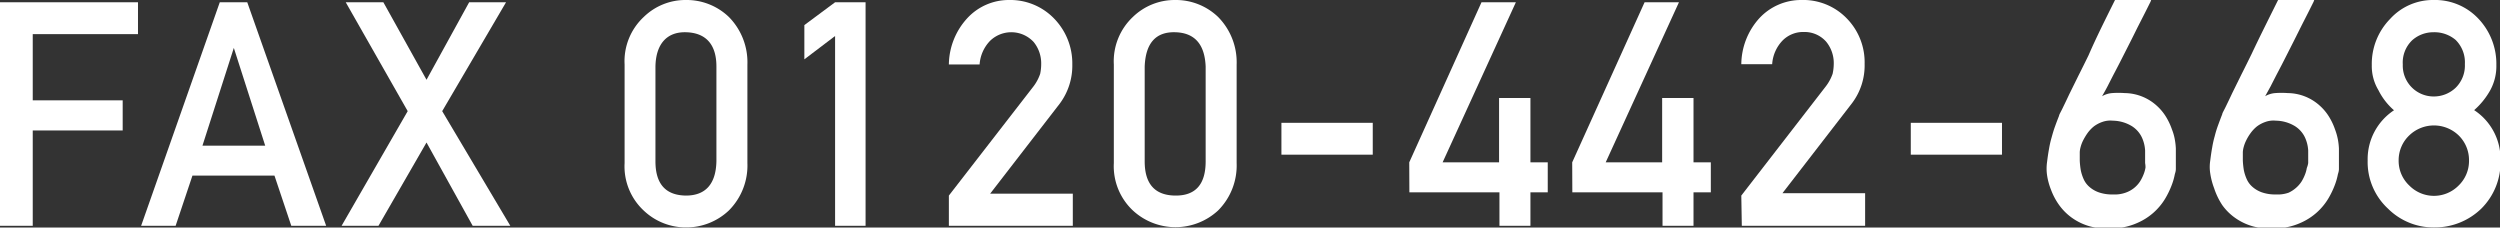
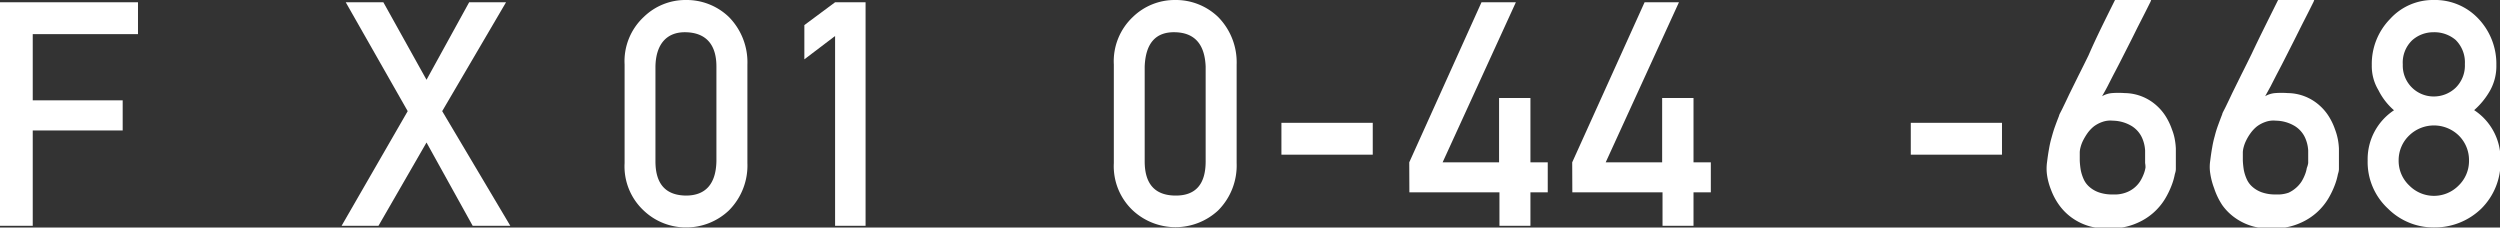
<svg xmlns="http://www.w3.org/2000/svg" viewBox="0 0 199.29 18.14">
  <rect x="0" y="0" width="199.29" height="18.14" fill="#333333" stroke="none" />
  <defs>
    <style>.cls-1{fill:#fff;}</style>
  </defs>
  <g id="レイヤー_2" data-name="レイヤー 2">
    <g id="デザイン">
      <path class="cls-1" d="M0,.18H11V2.72H2.61V8H9.78v2.4H2.61V18H0Z" />
-       <path class="cls-1" d="M21.88,14H15.34L14,18H11.25L17.52.18h2.19L26,18H23.22Zm-.74-2.39-2.5-7.79h0l-2.5,7.79Z" />
      <path class="cls-1" d="M34,11.36,30.17,18H27.23L32.5,8.86,27.56.18h3L34,6.36,37.4.18h2.94L35.25,8.86,40.68,18h-3Z" />
      <path class="cls-1" d="M49.79,5.14a4.82,4.82,0,0,1,1.53-3.79A4.76,4.76,0,0,1,54.68,0,4.86,4.86,0,0,1,58.1,1.35a5.14,5.14,0,0,1,1.48,3.8V13a5.07,5.07,0,0,1-1.48,3.78,4.94,4.94,0,0,1-3.42,1.35,4.88,4.88,0,0,1-3.36-1.34A4.81,4.81,0,0,1,49.79,13Zm7.32.16c0-1.78-.86-2.69-2.43-2.73s-2.4,1-2.43,2.73v7.56q0,2.7,2.43,2.73c1.57,0,2.39-.93,2.43-2.73Z" />
      <path class="cls-1" d="M66.57,2.87,64.12,4.73V2L66.57.18H69V18H66.57Z" />
-       <path class="cls-1" d="M75.64,15.59l6.75-8.71a3.54,3.54,0,0,0,.53-1A3.86,3.86,0,0,0,83,5.09a2.69,2.69,0,0,0-.6-1.74,2.43,2.43,0,0,0-3.47-.1,3,3,0,0,0-.84,1.89H75.64a5.54,5.54,0,0,1,1.45-3.67A4.51,4.51,0,0,1,80.44,0,4.85,4.85,0,0,1,84.05,1.5a5.12,5.12,0,0,1,1.43,3.63,5.06,5.06,0,0,1-1,3.13l-5.55,7.18h6.59V18H75.64Z" />
      <path class="cls-1" d="M88.79,5.14a4.85,4.85,0,0,1,1.52-3.79A4.79,4.79,0,0,1,93.68,0,4.86,4.86,0,0,1,97.1,1.35a5.14,5.14,0,0,1,1.48,3.8V13a5.07,5.07,0,0,1-1.48,3.78,5,5,0,0,1-6.79,0A4.84,4.84,0,0,1,88.79,13Zm7.32.16Q96,2.63,93.68,2.57T91.25,5.3v7.56q0,2.7,2.43,2.73t2.43-2.73Z" />
      <path class="cls-1" d="M102.15,9.79h7.28v2.54h-7.28Z" />
      <path class="cls-1" d="M112.34,12.94,118.1.18h2.74L115,12.94h4.5V7.81H122v5.13h1.38v2.39H122V18h-2.47V15.33h-7.18Z" />
      <path class="cls-1" d="M125.33,12.94,131.1.18h2.74L128,12.94h4.5V7.81H135v5.13h1.38v2.39H135V18h-2.47V15.33h-7.19Z" />
-       <path class="cls-1" d="M138.81,15.59l6.74-8.71a3.6,3.6,0,0,0,.54-1,3.86,3.86,0,0,0,.09-.81,2.69,2.69,0,0,0-.6-1.74,2.29,2.29,0,0,0-1.78-.78,2.31,2.31,0,0,0-1.7.68,3,3,0,0,0-.83,1.89h-2.46a5.53,5.53,0,0,1,1.44-3.67A4.54,4.54,0,0,1,143.6,0a4.83,4.83,0,0,1,3.61,1.46,5,5,0,0,1,1.43,3.63,5,5,0,0,1-1,3.13l-5.55,7.18h6.59V18h-9.83Z" />
      <path class="cls-1" d="M152.32,9.79h7.27v2.54h-7.27Z" />
      <path class="cls-1" d="M171.48,0a1.19,1.19,0,0,1-.11.26L171,1l-.51,1c-.2.39-.4.81-.62,1.24l-.66,1.3c-.22.44-.44.86-.65,1.26s-.39.76-.56,1.09-.32.58-.43.78a1.88,1.88,0,0,1,.8-.25,6.82,6.82,0,0,1,1,0,3.86,3.86,0,0,1,2.55,1,4,4,0,0,1,.75.9,5.06,5.06,0,0,1,.47,1,4.09,4.09,0,0,1,.24.87,5.19,5.19,0,0,1,.07.65v.7c0,.16,0,.32,0,.48s0,.3,0,.41,0,.21-.08.45a4.92,4.92,0,0,1-.24.85,6.8,6.8,0,0,1-.51,1.07,4.81,4.81,0,0,1-2.17,1.94,5.12,5.12,0,0,1-1.83.46,5.63,5.63,0,0,1-2-.15,4.56,4.56,0,0,1-1.47-.7,4.46,4.46,0,0,1-1-1,5.15,5.15,0,0,1-.65-1.22,5.15,5.15,0,0,1-.32-1.19,3.69,3.69,0,0,1,0-1c.05-.4.1-.75.16-1.07a7.74,7.74,0,0,1,.2-.89c.08-.29.16-.57.26-.85s.21-.57.34-.9c0-.08.12-.27.27-.58s.33-.68.54-1.13l.73-1.48c.27-.53.54-1.08.81-1.63C167.1,3,167.81,1.59,168.6,0ZM171,13c0-.3,0-.65,0-1a2.86,2.86,0,0,0-.27-1.07,2.15,2.15,0,0,0-.78-.87,3,3,0,0,0-1.52-.44,1.91,1.91,0,0,0-.84.1,2.45,2.45,0,0,0-.68.36,2.78,2.78,0,0,0-.5.53,4.76,4.76,0,0,0-.36.6,2.77,2.77,0,0,0-.2.54,1.78,1.78,0,0,0-.06.38c0,.21,0,.43,0,.68a6.36,6.36,0,0,0,.08.75,3.34,3.34,0,0,0,.23.72,1.76,1.76,0,0,0,.45.61,2.29,2.29,0,0,0,.75.44,3.18,3.18,0,0,0,1.14.17,2.56,2.56,0,0,0,1-.14,2.25,2.25,0,0,0,1.17-.92,3.33,3.33,0,0,0,.28-.57,2.47,2.47,0,0,0,.14-.51A1.77,1.77,0,0,0,171,13Z" />
      <path class="cls-1" d="M184.48,0a1.19,1.19,0,0,1-.11.26L184,1l-.51,1-.62,1.24-.66,1.3c-.22.44-.44.86-.65,1.26s-.39.76-.56,1.09l-.43.78a1.88,1.88,0,0,1,.8-.25,6.82,6.82,0,0,1,1,0,3.86,3.86,0,0,1,2.55,1,4,4,0,0,1,.75.9,5.06,5.06,0,0,1,.47,1,4.78,4.78,0,0,1,.24.87,5.19,5.19,0,0,1,.07.65v.7c0,.16,0,.32,0,.48s0,.3,0,.41,0,.21-.08.45a4.92,4.92,0,0,1-.24.85,6.8,6.8,0,0,1-.51,1.07,4.81,4.81,0,0,1-2.17,1.94,5.12,5.12,0,0,1-1.83.46,5.63,5.63,0,0,1-2-.15,4.56,4.56,0,0,1-1.47-.7,4.28,4.28,0,0,1-1-1A5.59,5.59,0,0,1,176.5,15a5.66,5.66,0,0,1-.31-1.19,3.31,3.31,0,0,1,0-1c.05-.4.1-.75.16-1.07a7.74,7.74,0,0,1,.2-.89,8.34,8.34,0,0,1,.26-.85c.1-.27.21-.57.34-.9,0-.08.12-.27.27-.58s.33-.68.54-1.13l.73-1.48c.27-.53.54-1.08.81-1.63C180.1,3,180.81,1.59,181.6,0ZM184,13c0-.3,0-.65,0-1a2.86,2.86,0,0,0-.27-1.07,2.15,2.15,0,0,0-.78-.87,3,3,0,0,0-1.52-.44,1.91,1.91,0,0,0-.84.1,2.45,2.45,0,0,0-.68.36,2.78,2.78,0,0,0-.5.53,3.81,3.81,0,0,0-.36.6,2.77,2.77,0,0,0-.2.54,1.78,1.78,0,0,0-.06.38c0,.21,0,.43,0,.68a6.36,6.36,0,0,0,.08.75,3.34,3.34,0,0,0,.23.72,1.76,1.76,0,0,0,.45.61,2.29,2.29,0,0,0,.75.44,3.18,3.18,0,0,0,1.14.17,2.56,2.56,0,0,0,1-.14A2.49,2.49,0,0,0,183,15a2.35,2.35,0,0,0,.47-.53,3.33,3.33,0,0,0,.28-.57,2.47,2.47,0,0,0,.14-.51A1.77,1.77,0,0,0,184,13Z" />
      <path class="cls-1" d="M188.74,12.79a4.67,4.67,0,0,1,2.1-4,5.15,5.15,0,0,1-1.24-1.6,3.71,3.71,0,0,1-.53-2,5.12,5.12,0,0,1,1.46-3.68A4.61,4.61,0,0,1,194,0a4.74,4.74,0,0,1,3.54,1.46A5.23,5.23,0,0,1,199,5.18a4,4,0,0,1-.48,2,6,6,0,0,1-1.29,1.6,4.65,4.65,0,0,1,2.1,4,5.19,5.19,0,0,1-1.53,3.85,5.32,5.32,0,0,1-3.75,1.5,5.14,5.14,0,0,1-3.69-1.5A5.06,5.06,0,0,1,188.74,12.79Zm2.47,0a2.7,2.7,0,0,0,.85,2,2.76,2.76,0,0,0,3.93,0,2.72,2.72,0,0,0,.83-2,2.75,2.75,0,0,0-.83-2,2.84,2.84,0,0,0-3.93,0A2.73,2.73,0,0,0,191.21,12.76Zm.33-7.63A2.46,2.46,0,0,0,194,7.69,2.52,2.52,0,0,0,195.75,7a2.48,2.48,0,0,0,.74-1.89,2.51,2.51,0,0,0-.74-1.93A2.62,2.62,0,0,0,194,2.57a2.54,2.54,0,0,0-1.7.63A2.46,2.46,0,0,0,191.54,5.13Z" />
    </g>
  </g>
</svg>